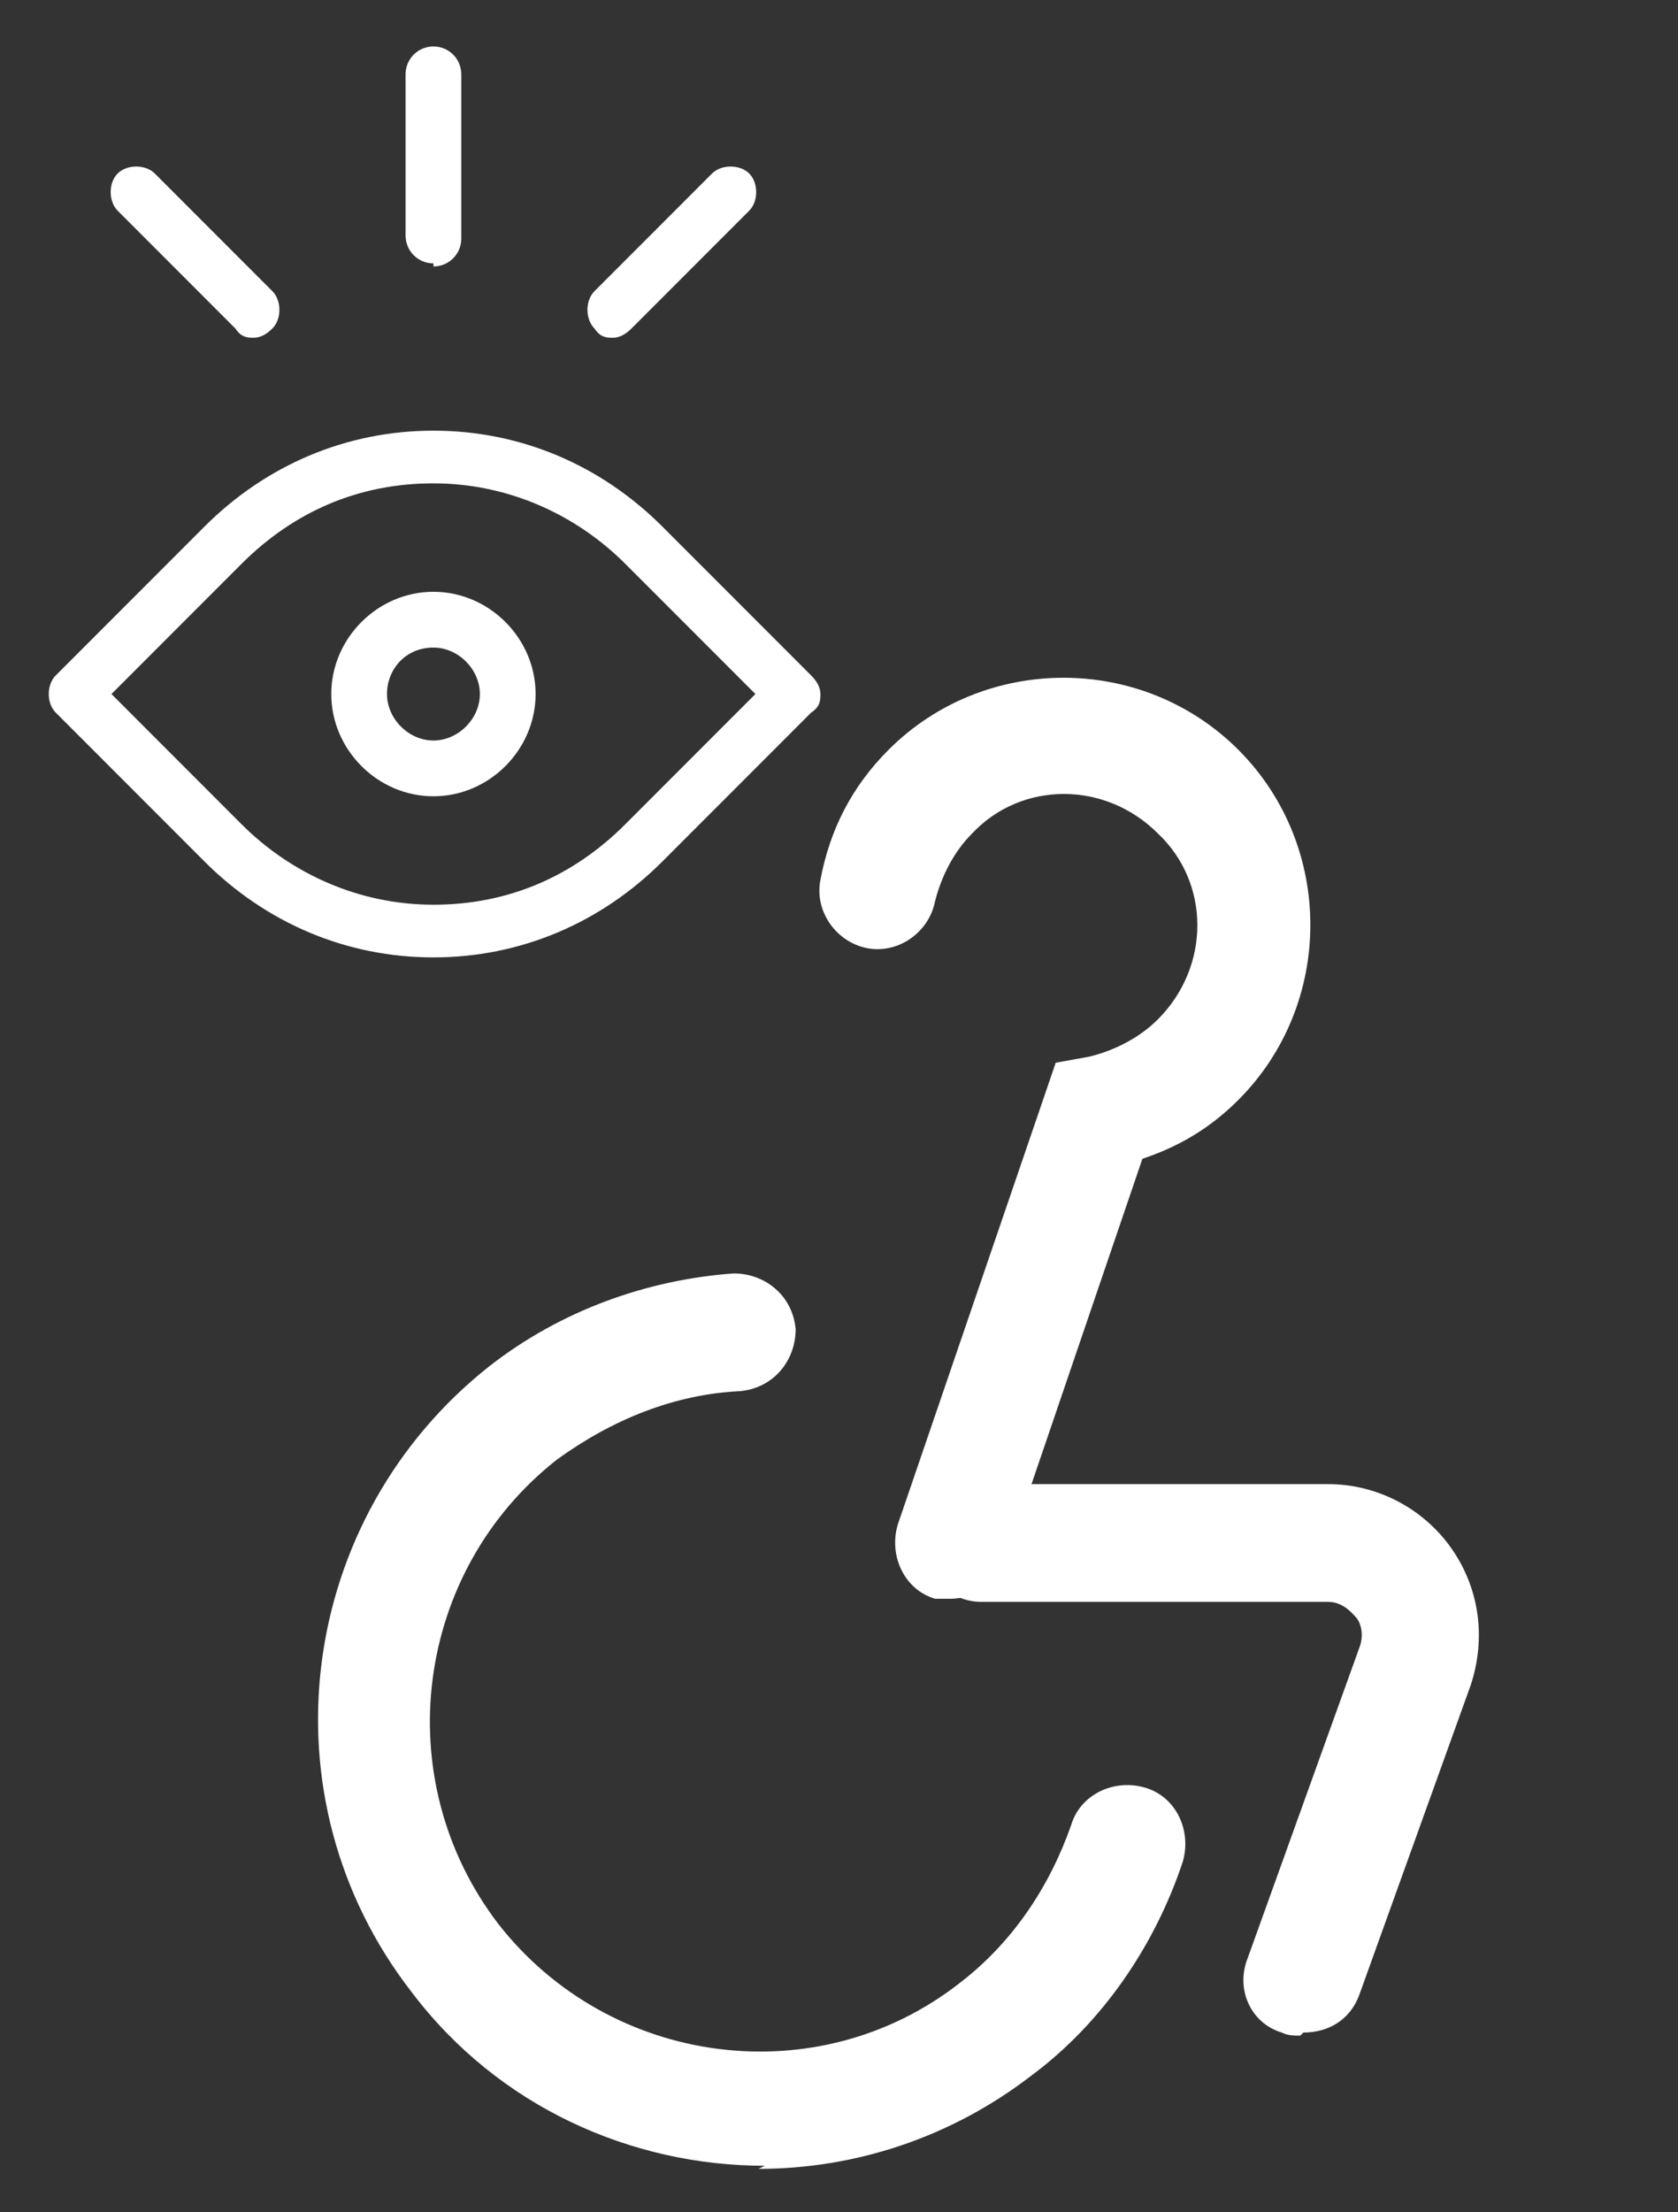
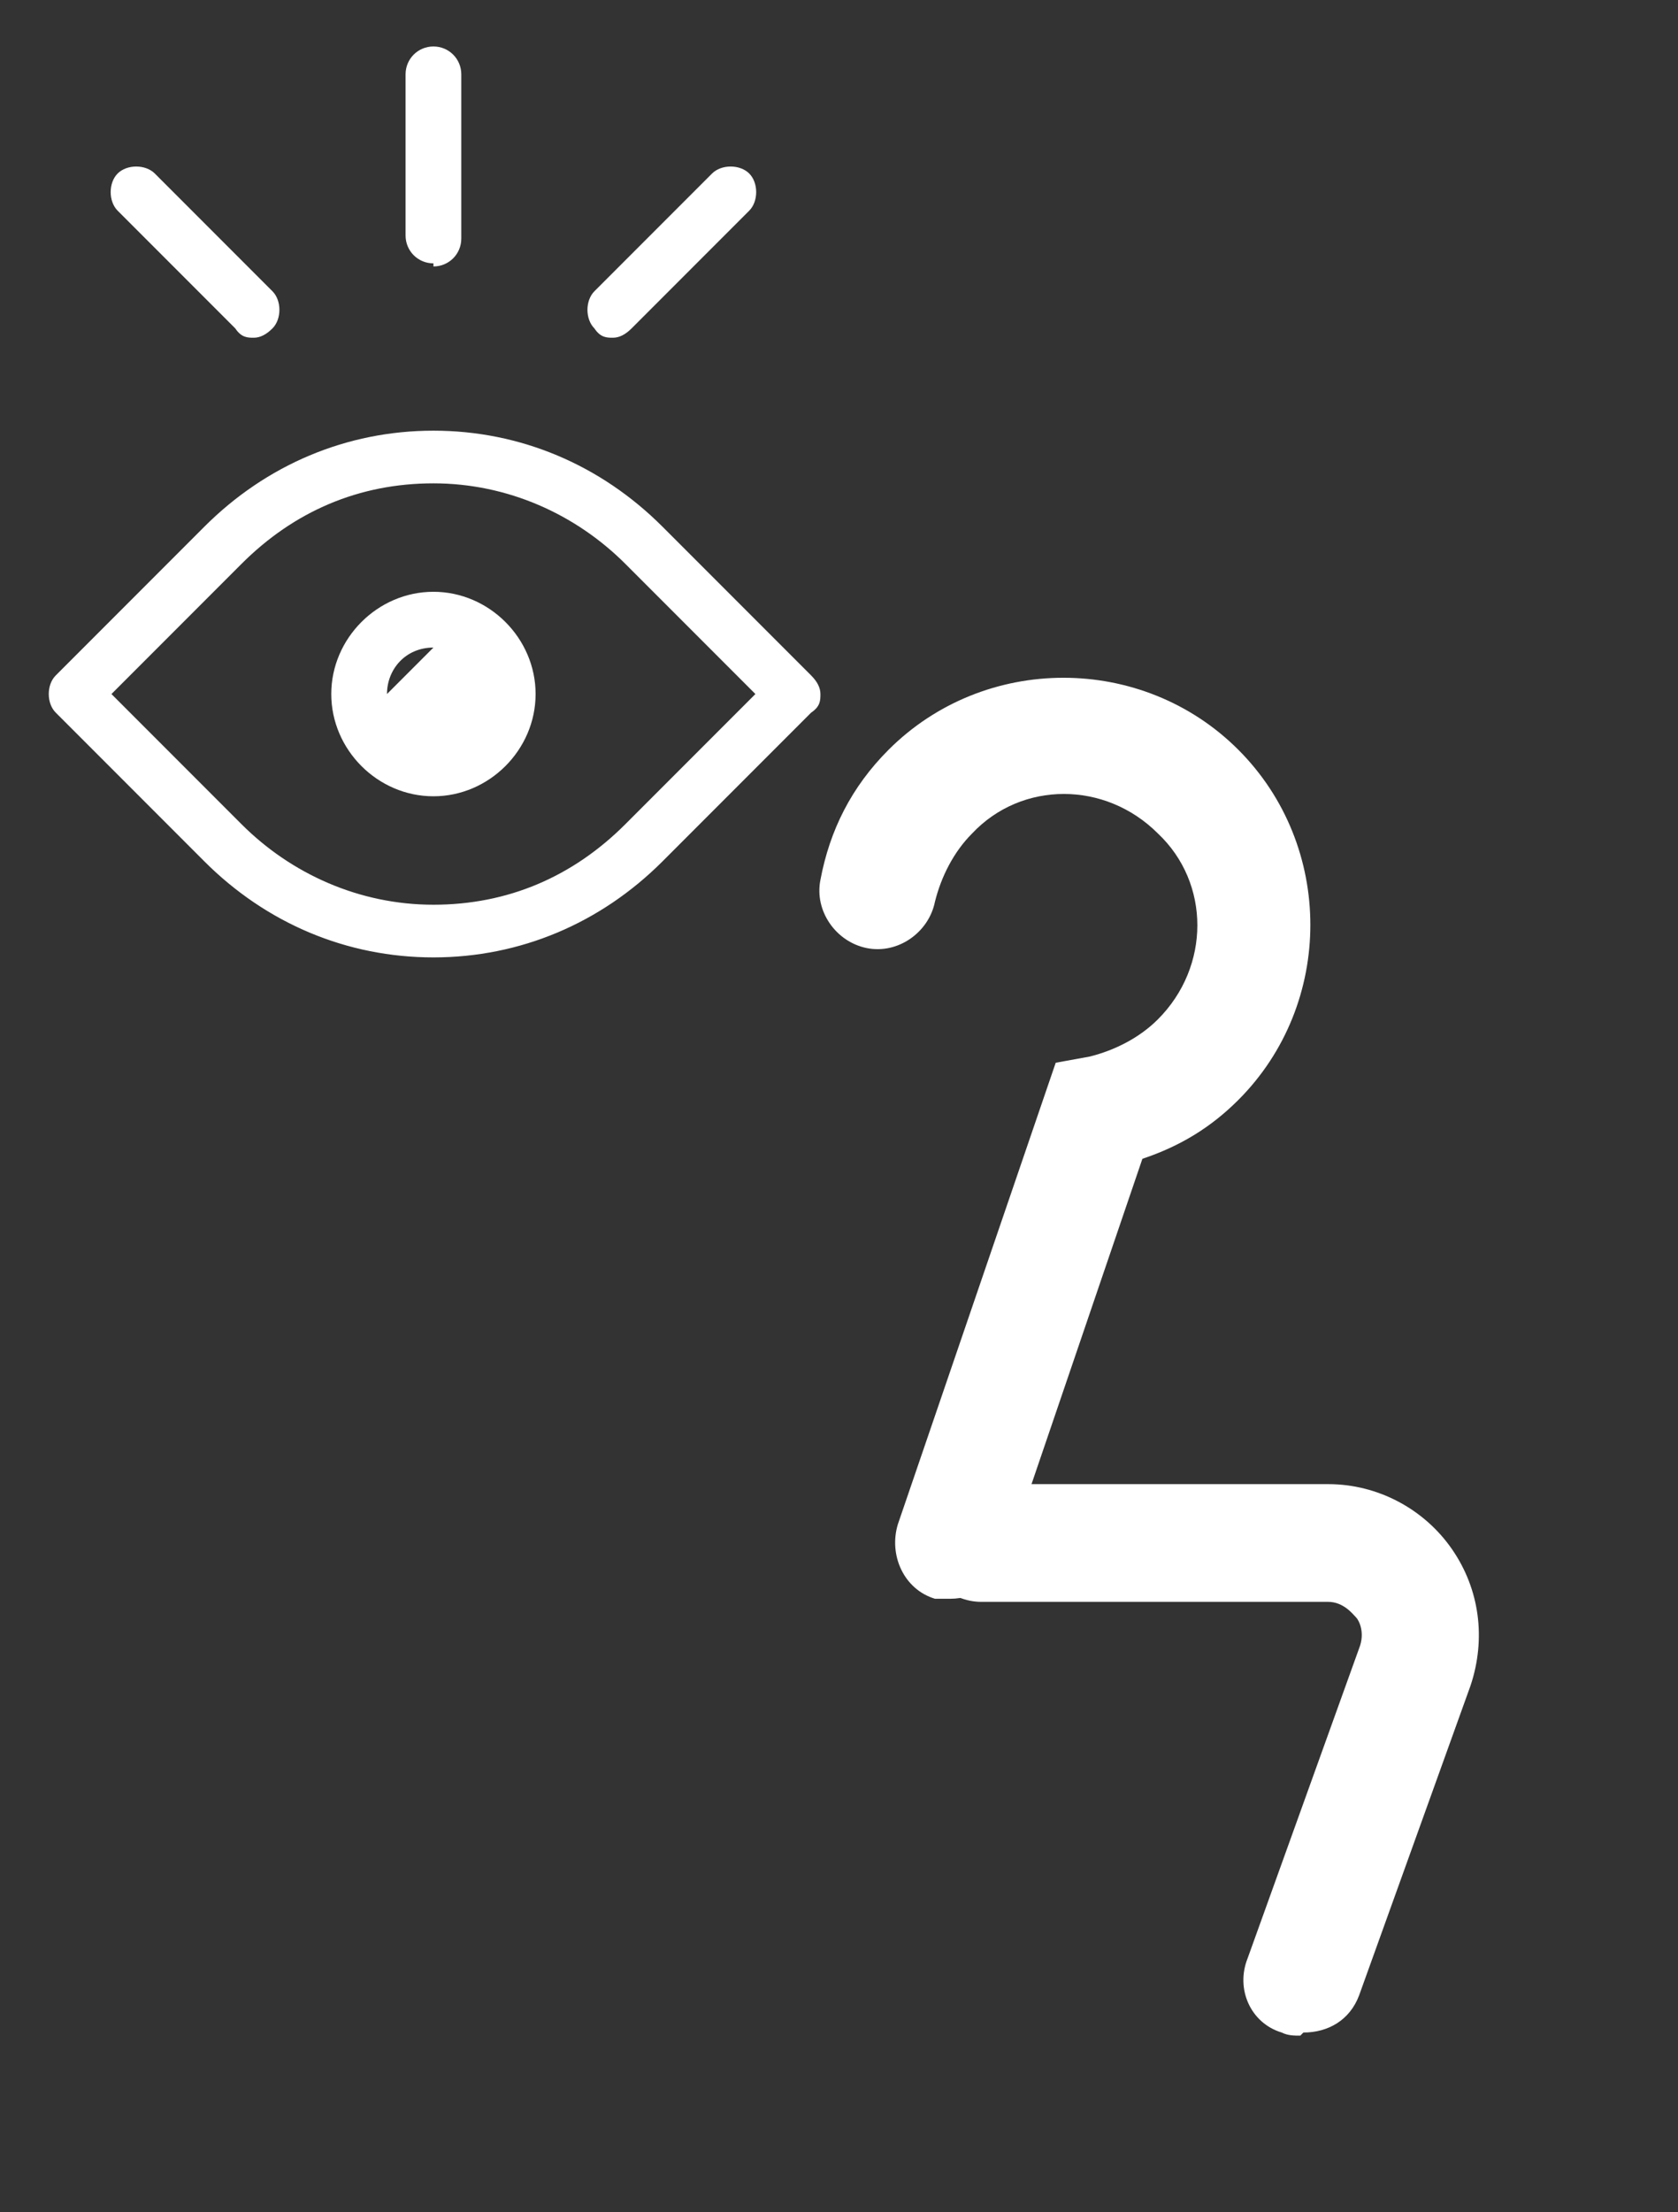
<svg xmlns="http://www.w3.org/2000/svg" viewBox="0 0 54.2 71.4">
  <rect x="0" y="0" width="54.2" height="71.4" fill="#333333" stroke="none" />
  <defs>
    <style>.cls-1{fill:#fff}</style>
  </defs>
  <g id="Calque_1">
    <path class="cls-1" d="M42 65.7c-.2 0-.4 0-.6-.1-1-.3-1.5-1.4-1.1-2.4l3.6-10c.2-.5 0-.9-.1-1-.1-.1-.4-.5-.9-.5H31.7c-1 0-1.9-.8-1.9-1.9s.8-1.9 1.9-1.9h11.2c1.6 0 3.1.8 4 2.1.9 1.3 1.1 2.9.6 4.4l-3.6 10c-.3.8-1 1.2-1.8 1.2Z" />
-     <path class="cls-1" d="M24.7 69.9c-4.3 0-8.6-1.9-11.4-5.6C8.4 58 9.6 49 15.8 44.1c2.3-1.8 5.1-2.8 7.9-3 1 0 1.9.7 2 1.8 0 1-.7 1.9-1.8 2-2.1.1-4.1.9-5.9 2.2-4.6 3.6-5.5 10.3-1.9 15 3.6 4.6 10.3 5.5 14.9 1.9 1.7-1.3 2.9-3.1 3.6-5.1.3-1 1.4-1.5 2.4-1.2 1 .3 1.5 1.4 1.2 2.4-.9 2.7-2.6 5.2-4.9 6.9-2.6 2-5.7 3-8.8 3Z" />
    <path class="cls-1" d="M30.8 51.6h-.6c-1-.3-1.5-1.4-1.2-2.4l5.1-14.9 1.1-.2c.8-.2 1.6-.6 2.2-1.2 1.7-1.7 1.7-4.4 0-6-1.7-1.7-4.4-1.7-6 0-.6.6-1 1.4-1.2 2.2-.2 1-1.2 1.7-2.2 1.5-1-.2-1.7-1.2-1.5-2.2.3-1.6 1-3 2.2-4.2 3.1-3.1 8.2-3.1 11.3 0 3.1 3.1 3.1 8.2 0 11.3-.9.9-1.9 1.5-3.1 1.9l-4.4 12.9c-.3.8-1 1.3-1.8 1.3ZM14 30.9c-2.8 0-5.4-1.1-7.4-3.1L1.8 23c-.3-.3-.3-.9 0-1.2L6.6 17c2-2 4.6-3.1 7.4-3.1s5.4 1.1 7.4 3.1l4.8 4.8c.2.2.3.4.3.6s0 .4-.3.6l-4.8 4.8c-2 2-4.6 3.1-7.4 3.1ZM3.6 22.4l4.2 4.2c1.6 1.6 3.8 2.6 6.2 2.6s4.5-.9 6.2-2.6l4.2-4.2-4.2-4.2c-1.6-1.6-3.8-2.6-6.2-2.6s-4.5.9-6.2 2.6l-4.2 4.2ZM14 8.5c-.5 0-.9-.4-.9-.9V2.4c0-.5.4-.9.9-.9s.9.4.9.9v5.3c0 .5-.4.9-.9.9ZM19.8 10.9c-.2 0-.4 0-.6-.3-.3-.3-.3-.9 0-1.2L23 5.6c.3-.3.9-.3 1.2 0s.3.9 0 1.2l-3.8 3.8c-.2.2-.4.3-.6.3ZM8.2 10.9c-.2 0-.4 0-.6-.3L3.8 6.8c-.3-.3-.3-.9 0-1.2s.9-.3 1.2 0l3.8 3.8c.3.3.3.9 0 1.2-.2.2-.4.3-.6.3Z" />
-     <path class="cls-1" d="M14 25.7c-1.8 0-3.3-1.5-3.3-3.3s1.5-3.3 3.3-3.3 3.3 1.5 3.3 3.3-1.5 3.3-3.3 3.3Zm0-4.8c-.9 0-1.5.7-1.5 1.5s.7 1.5 1.5 1.5 1.5-.7 1.5-1.5-.7-1.5-1.5-1.5Z" />
+     <path class="cls-1" d="M14 25.7c-1.8 0-3.3-1.5-3.3-3.3s1.5-3.3 3.3-3.3 3.3 1.5 3.3 3.3-1.5 3.3-3.3 3.3Zm0-4.8c-.9 0-1.5.7-1.5 1.5Z" />
  </g>
</svg>